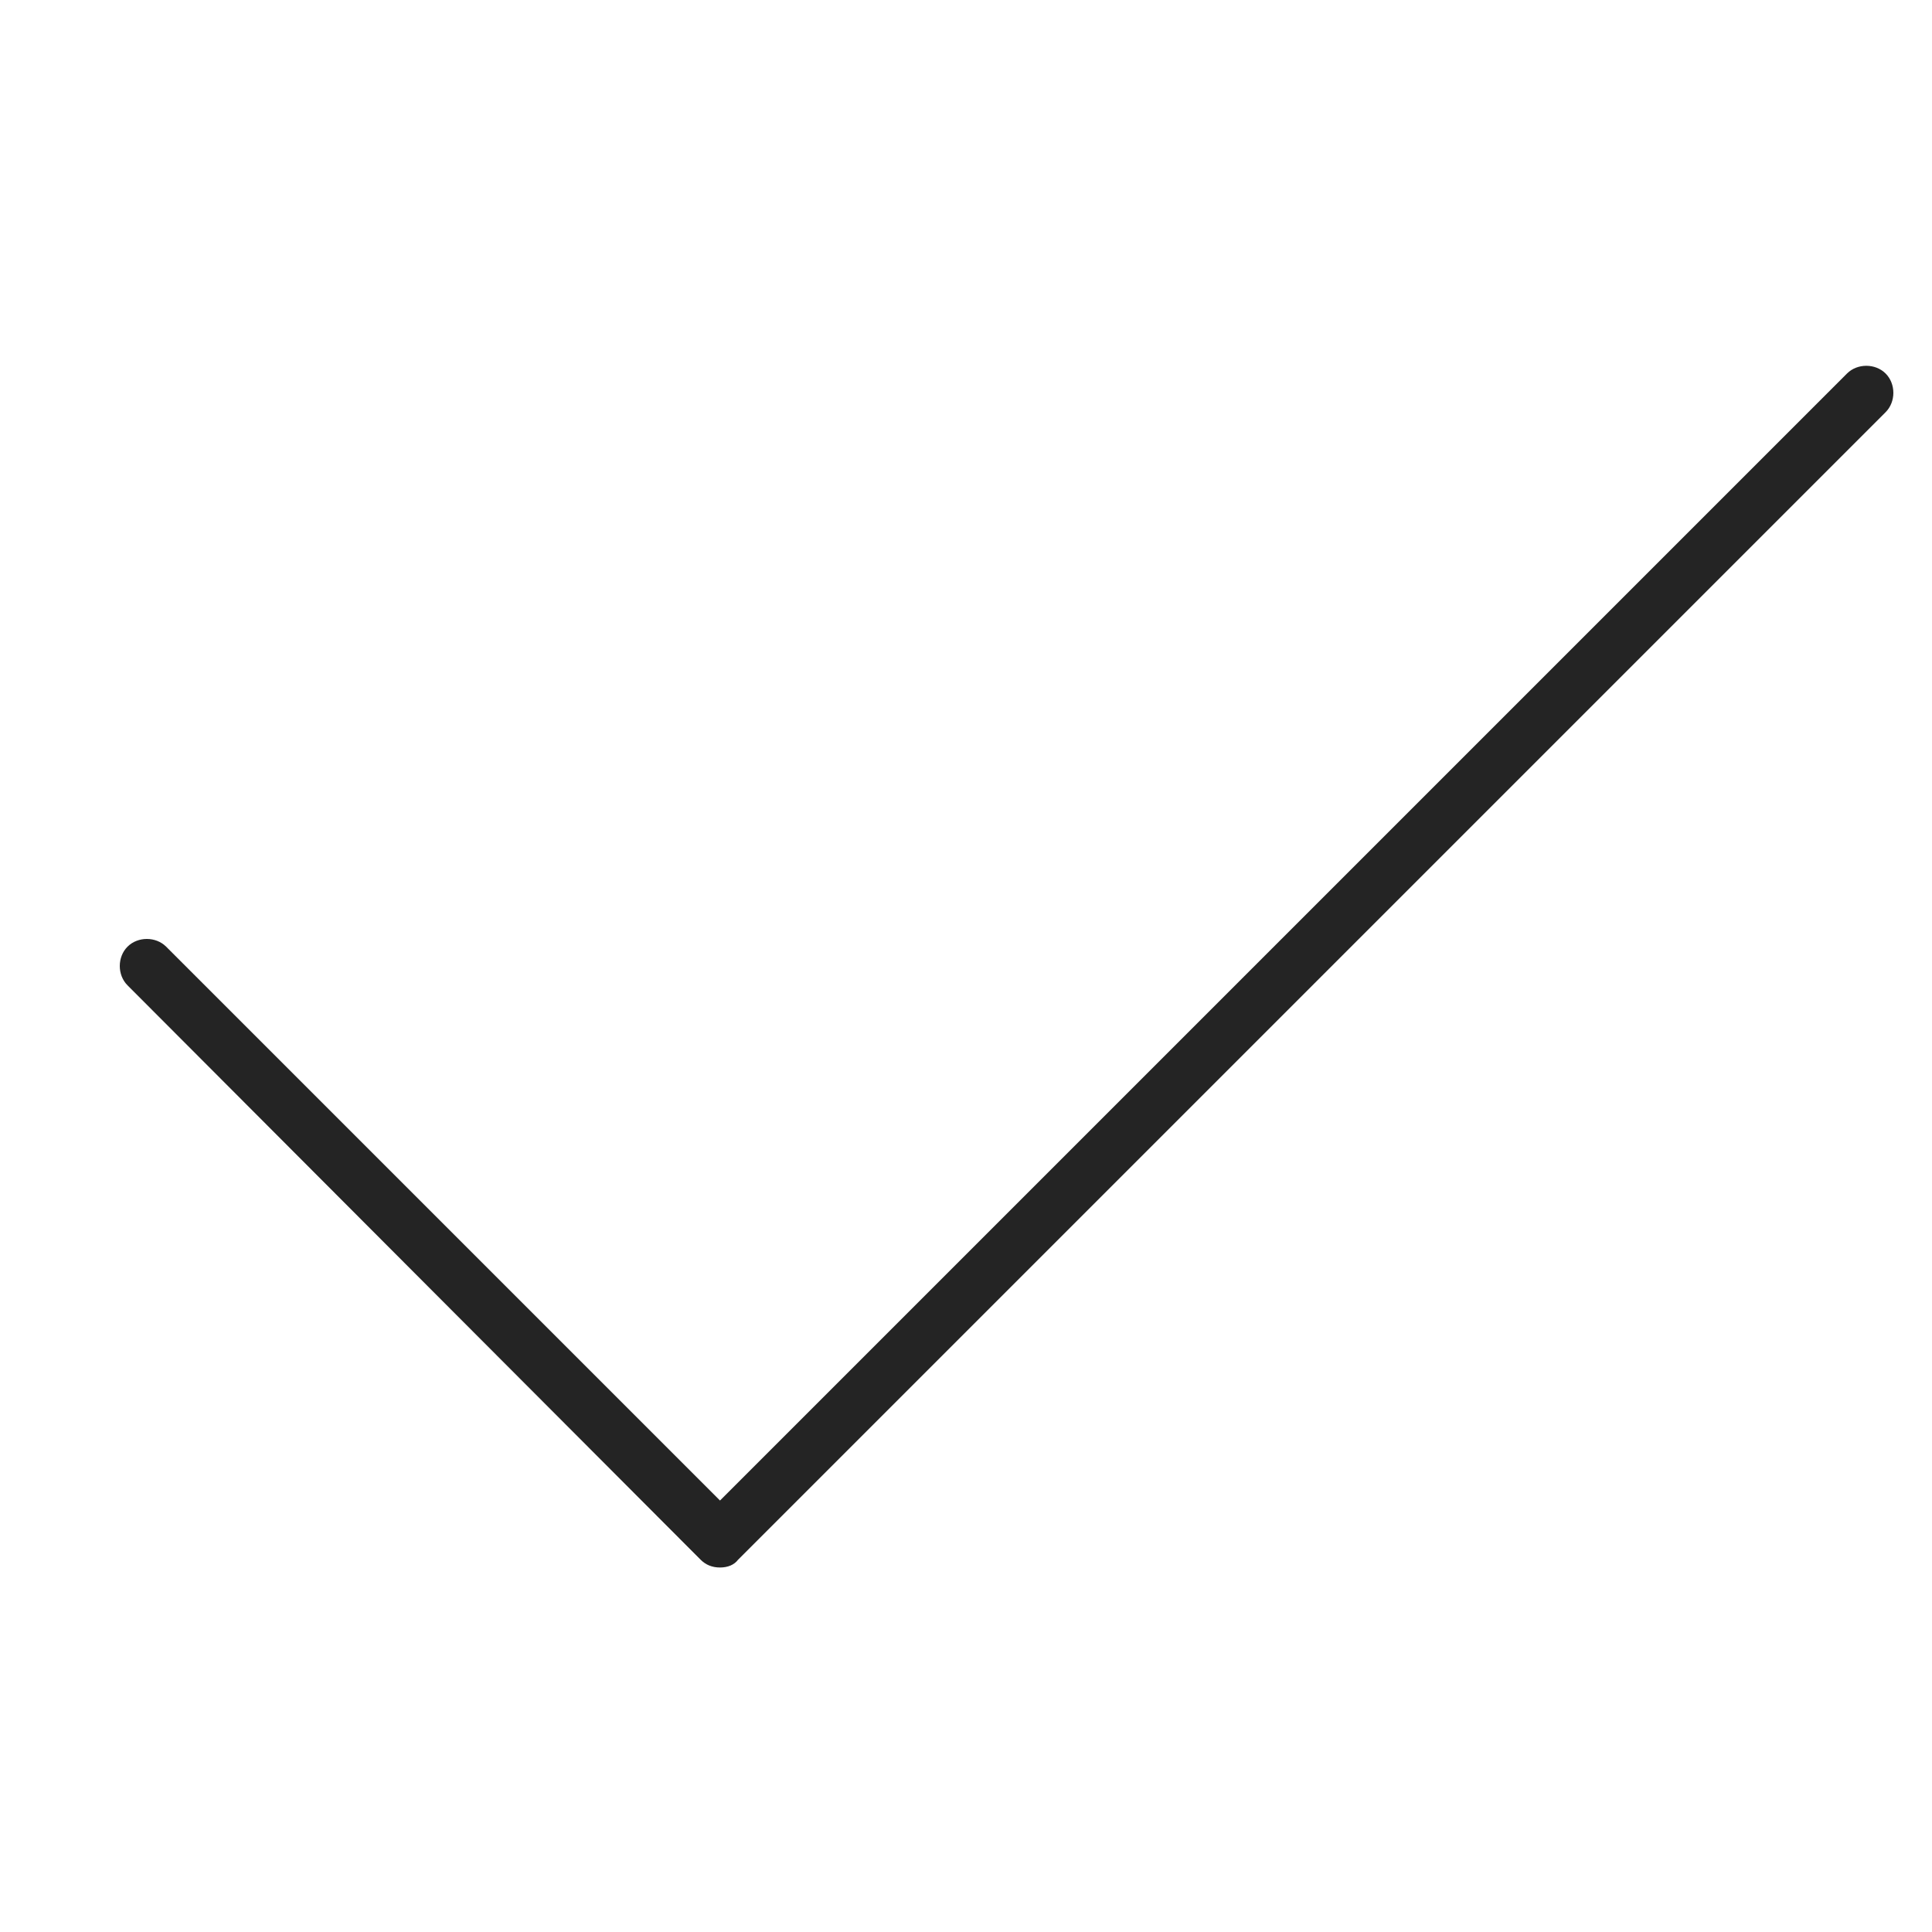
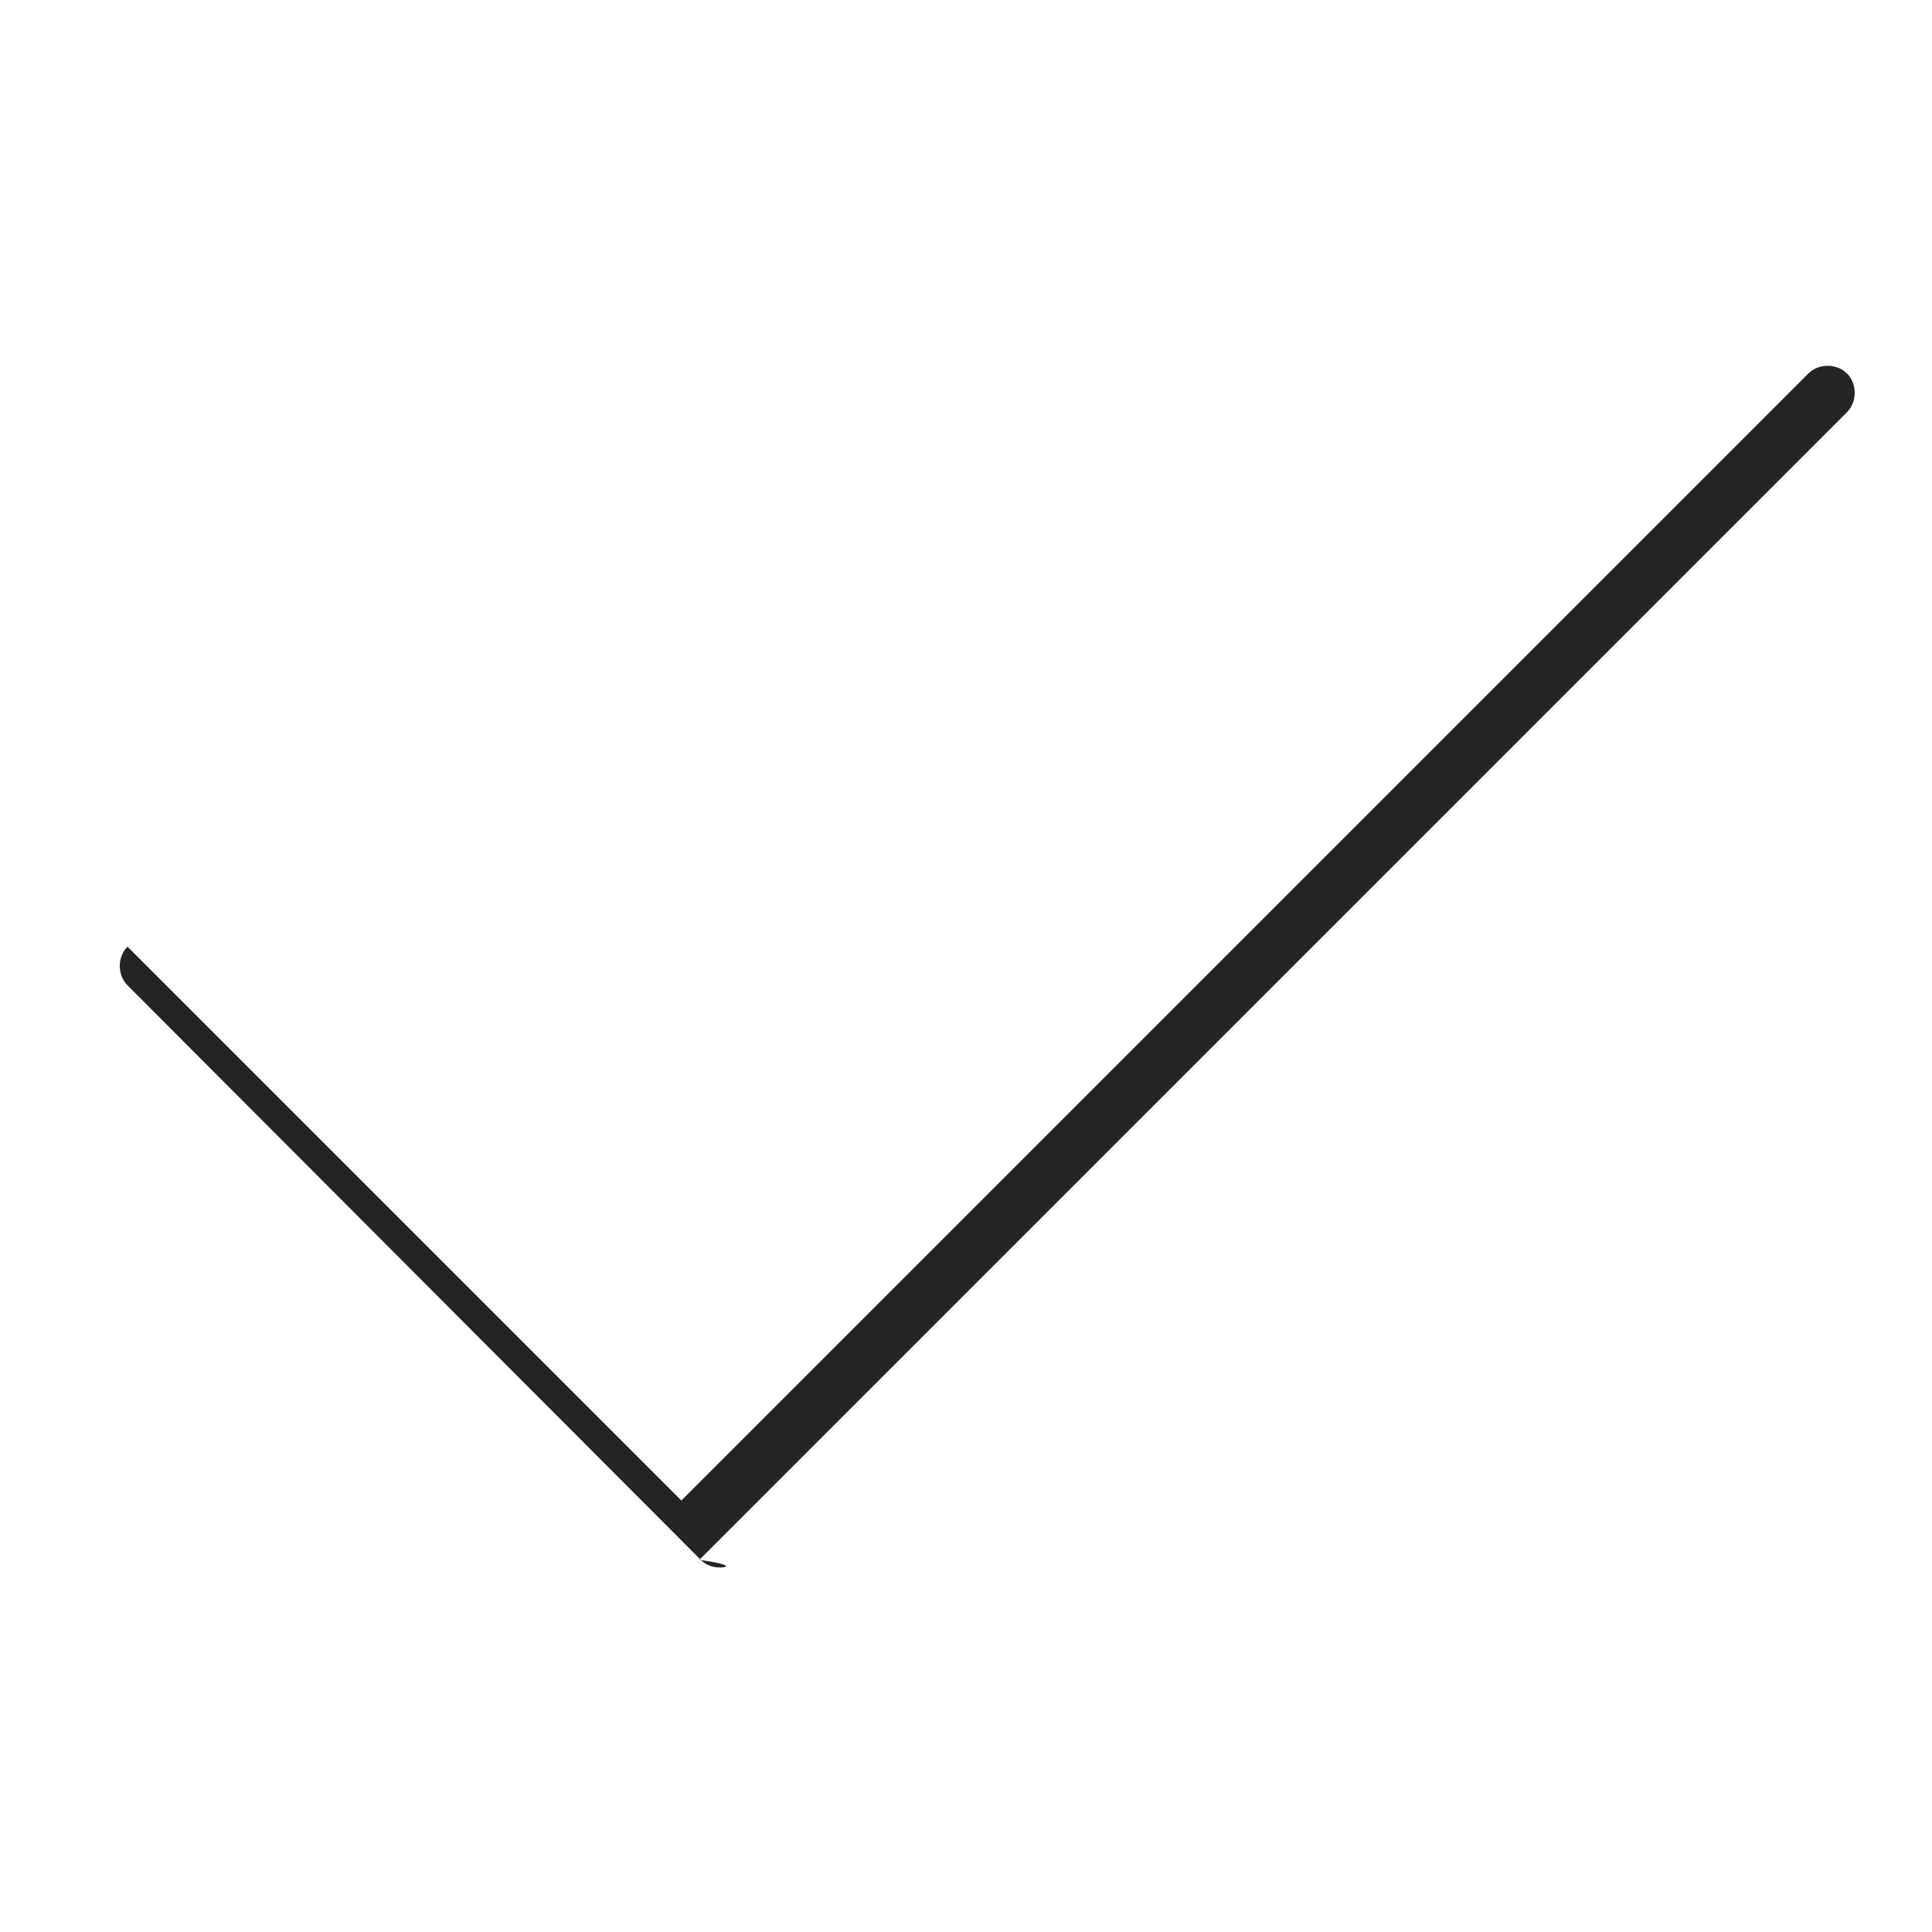
<svg xmlns="http://www.w3.org/2000/svg" version="1.1" id="Icon_Layer" x="0px" y="0px" width="150px" height="150px" viewBox="0 0 150 150" style="enable-background:new 0 0 150 150;" xml:space="preserve">
  <style type="text/css">
	.st0{fill:#242424;}
</style>
  <g>
-     <path class="st0" d="M55.9,121.7c-0.6,0-1.1-0.2-1.5-0.6L9.9,76.5c-0.8-0.8-0.8-2.2,0-3c0.8-0.8,2.2-0.8,3,0l43,43l87.5-87.5   c0.8-0.8,2.2-0.8,3,0c0.8,0.8,0.8,2.2,0,3l-89.1,89.1C57,121.5,56.5,121.7,55.9,121.7z" />
+     <path class="st0" d="M55.9,121.7c-0.6,0-1.1-0.2-1.5-0.6L9.9,76.5c-0.8-0.8-0.8-2.2,0-3l43,43l87.5-87.5   c0.8-0.8,2.2-0.8,3,0c0.8,0.8,0.8,2.2,0,3l-89.1,89.1C57,121.5,56.5,121.7,55.9,121.7z" />
  </g>
</svg>